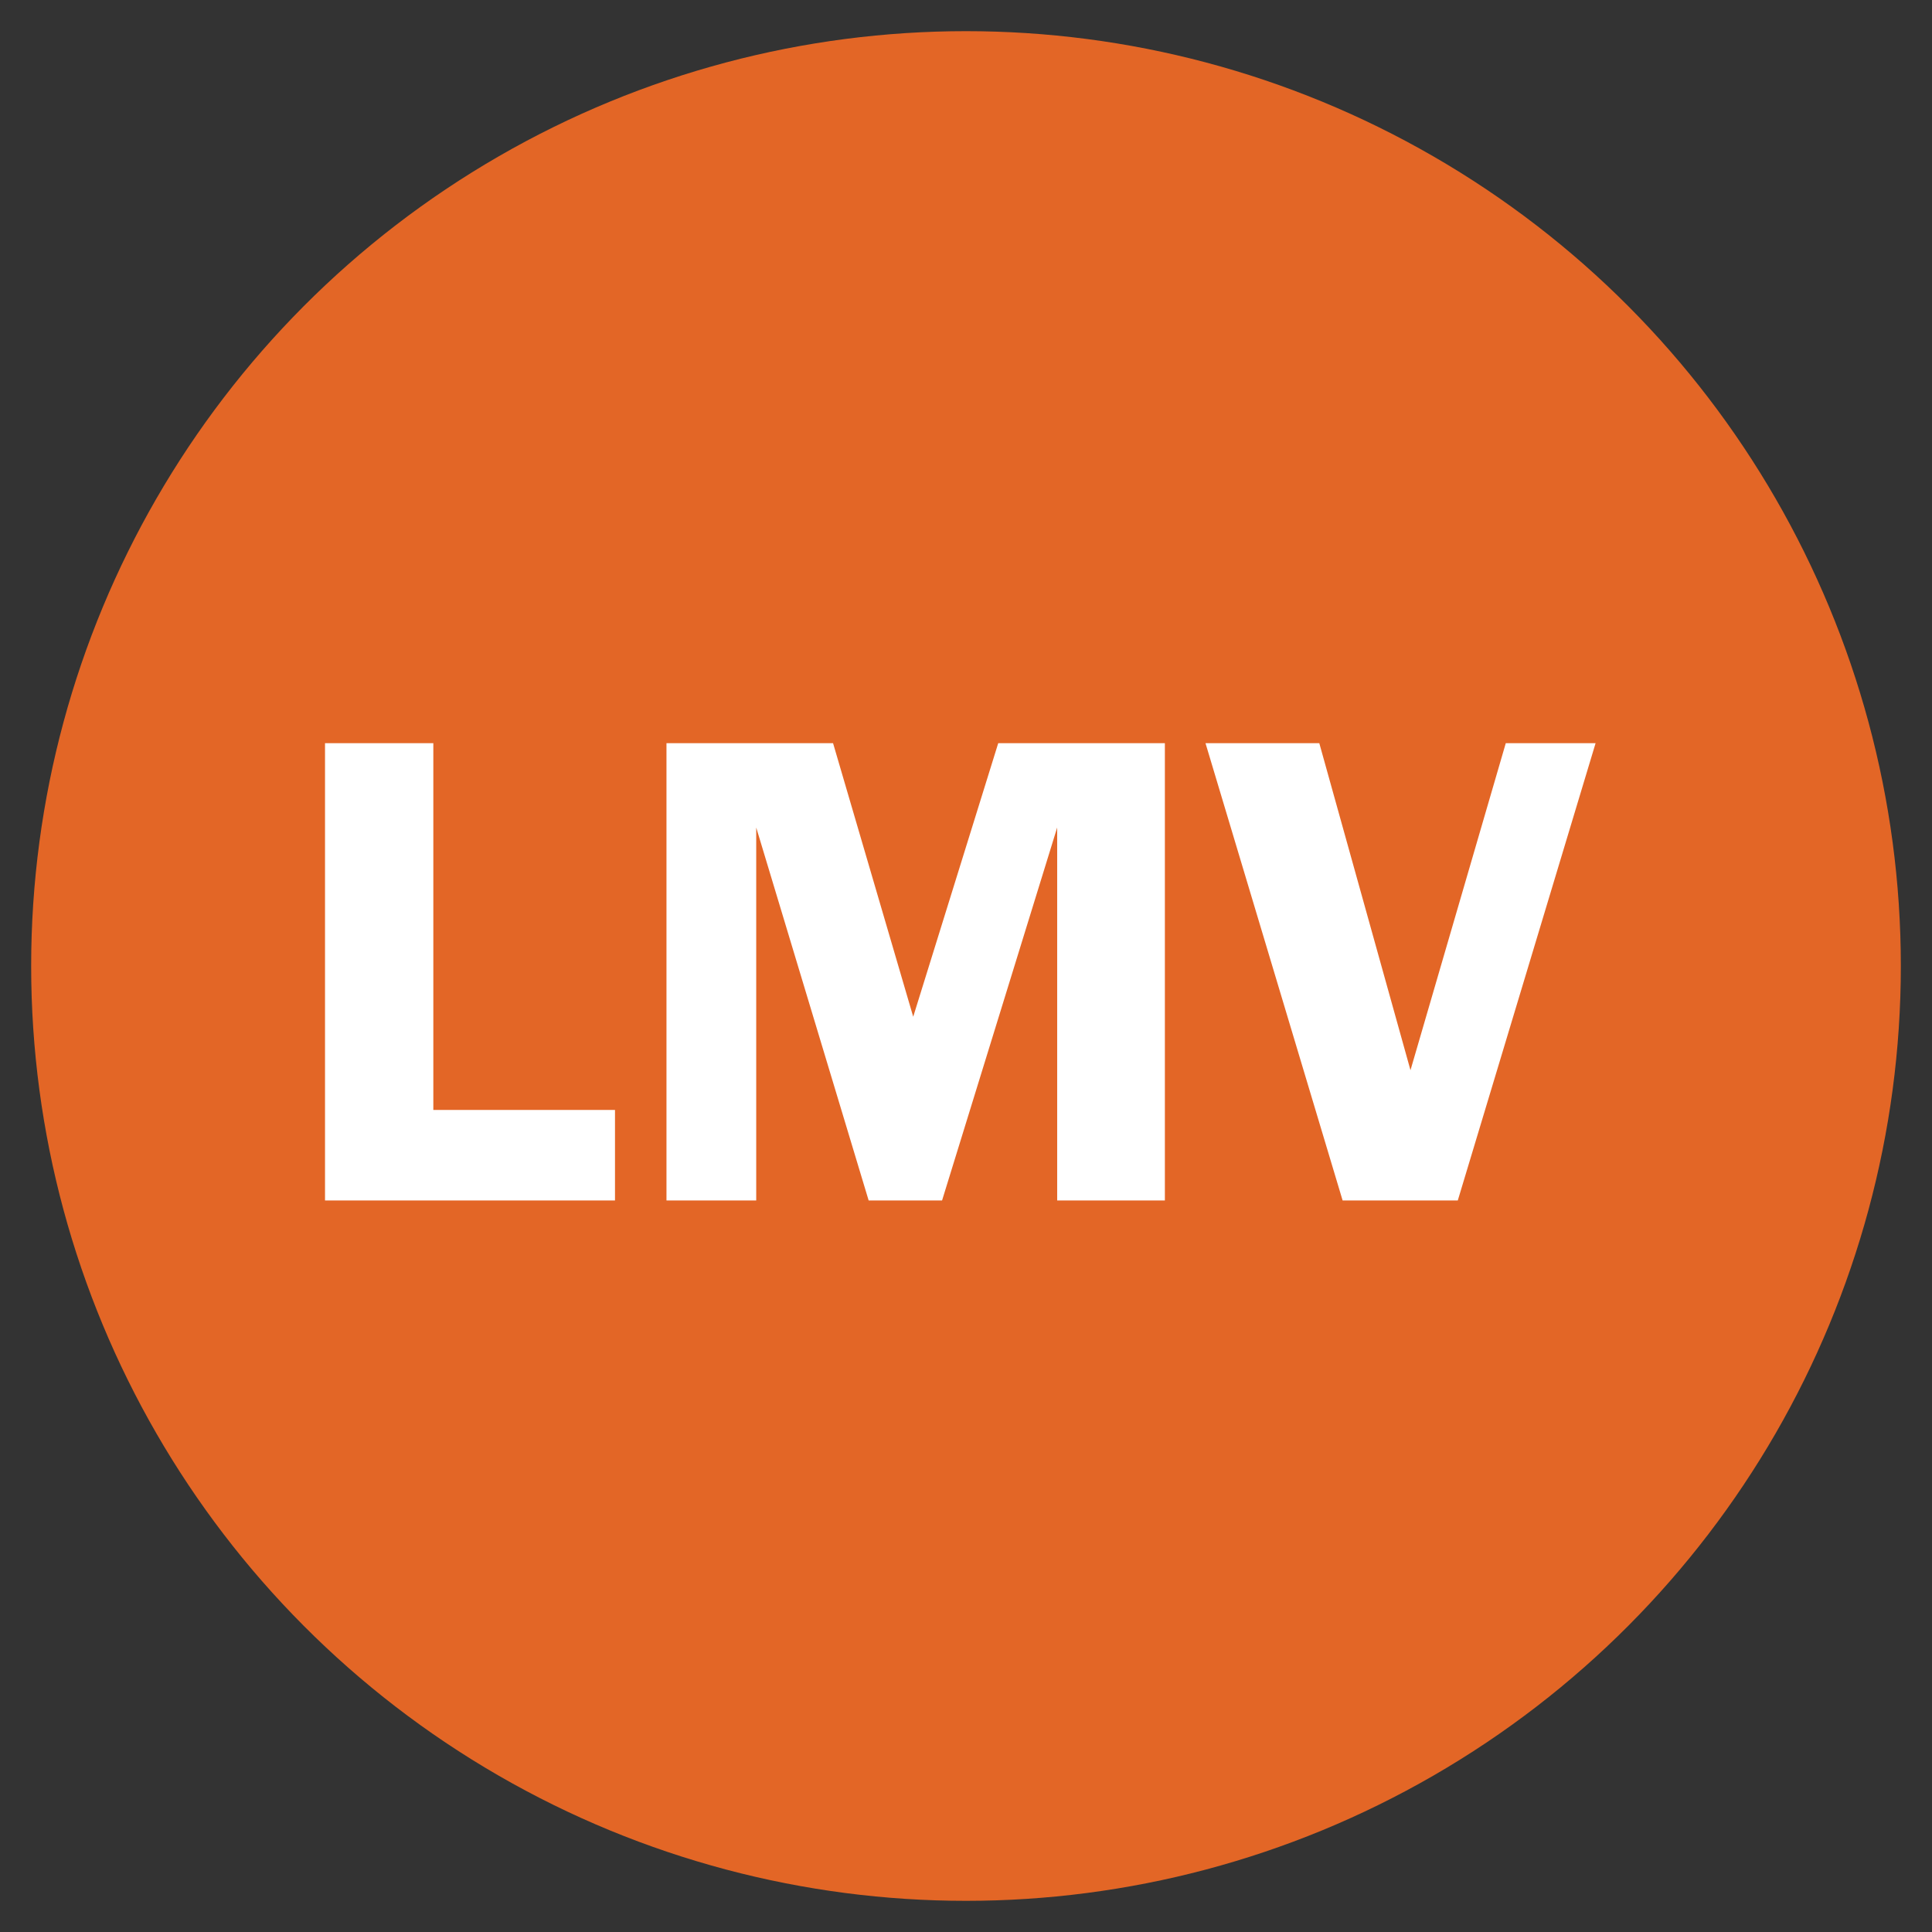
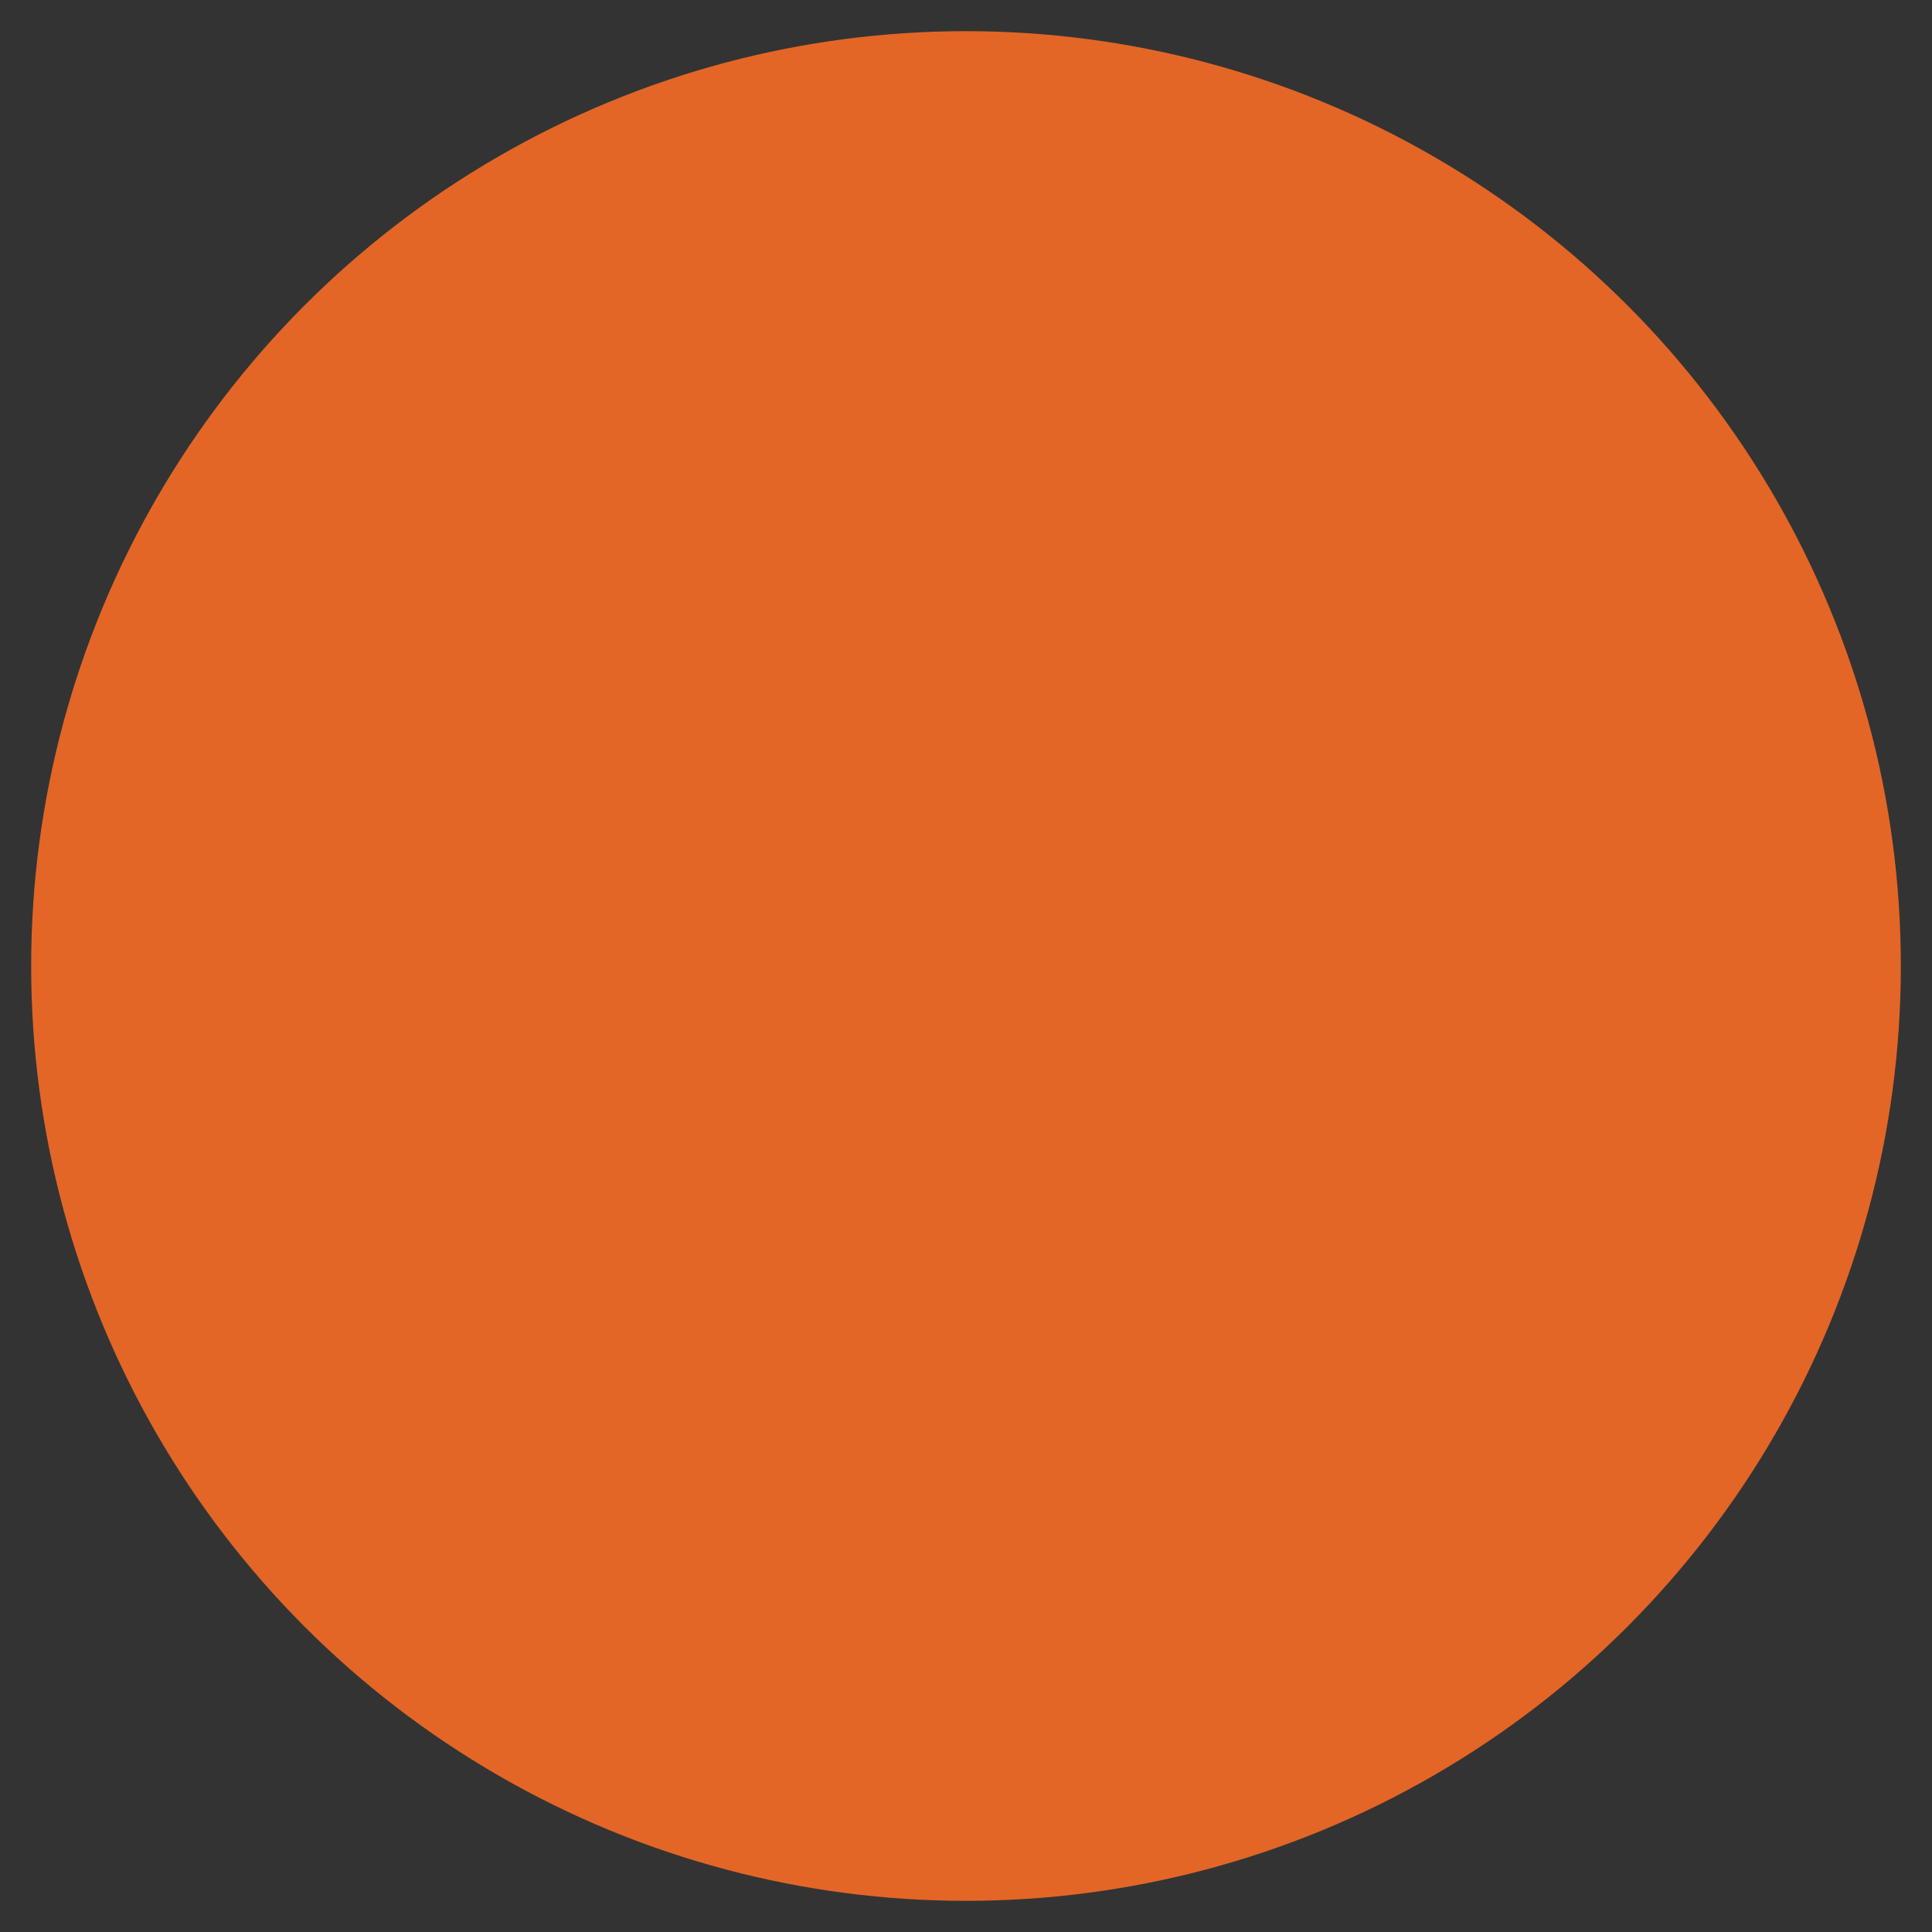
<svg xmlns="http://www.w3.org/2000/svg" fill="none" viewBox="0 0 31 31" height="31" width="31">
  <rect x="0" y="0" width="31" height="31" fill="#333333" stroke="none" />
  <circle fill="#E36626" r="15" cy="15.5" cx="15.5" />
-   <path fill="white" d="M6.953 17.81H9.868V19.262H5.215V11.925H6.953V17.81ZM13.938 19.262L12.134 13.278V19.262H10.694V11.925H13.367L14.653 16.314L16.017 11.925H18.691V19.262H16.963V13.278L15.116 19.262H13.938ZM25.602 11.925L23.391 19.262H21.543L19.343 11.925H21.169L22.632 17.172L24.161 11.925H25.602Z" />
</svg>